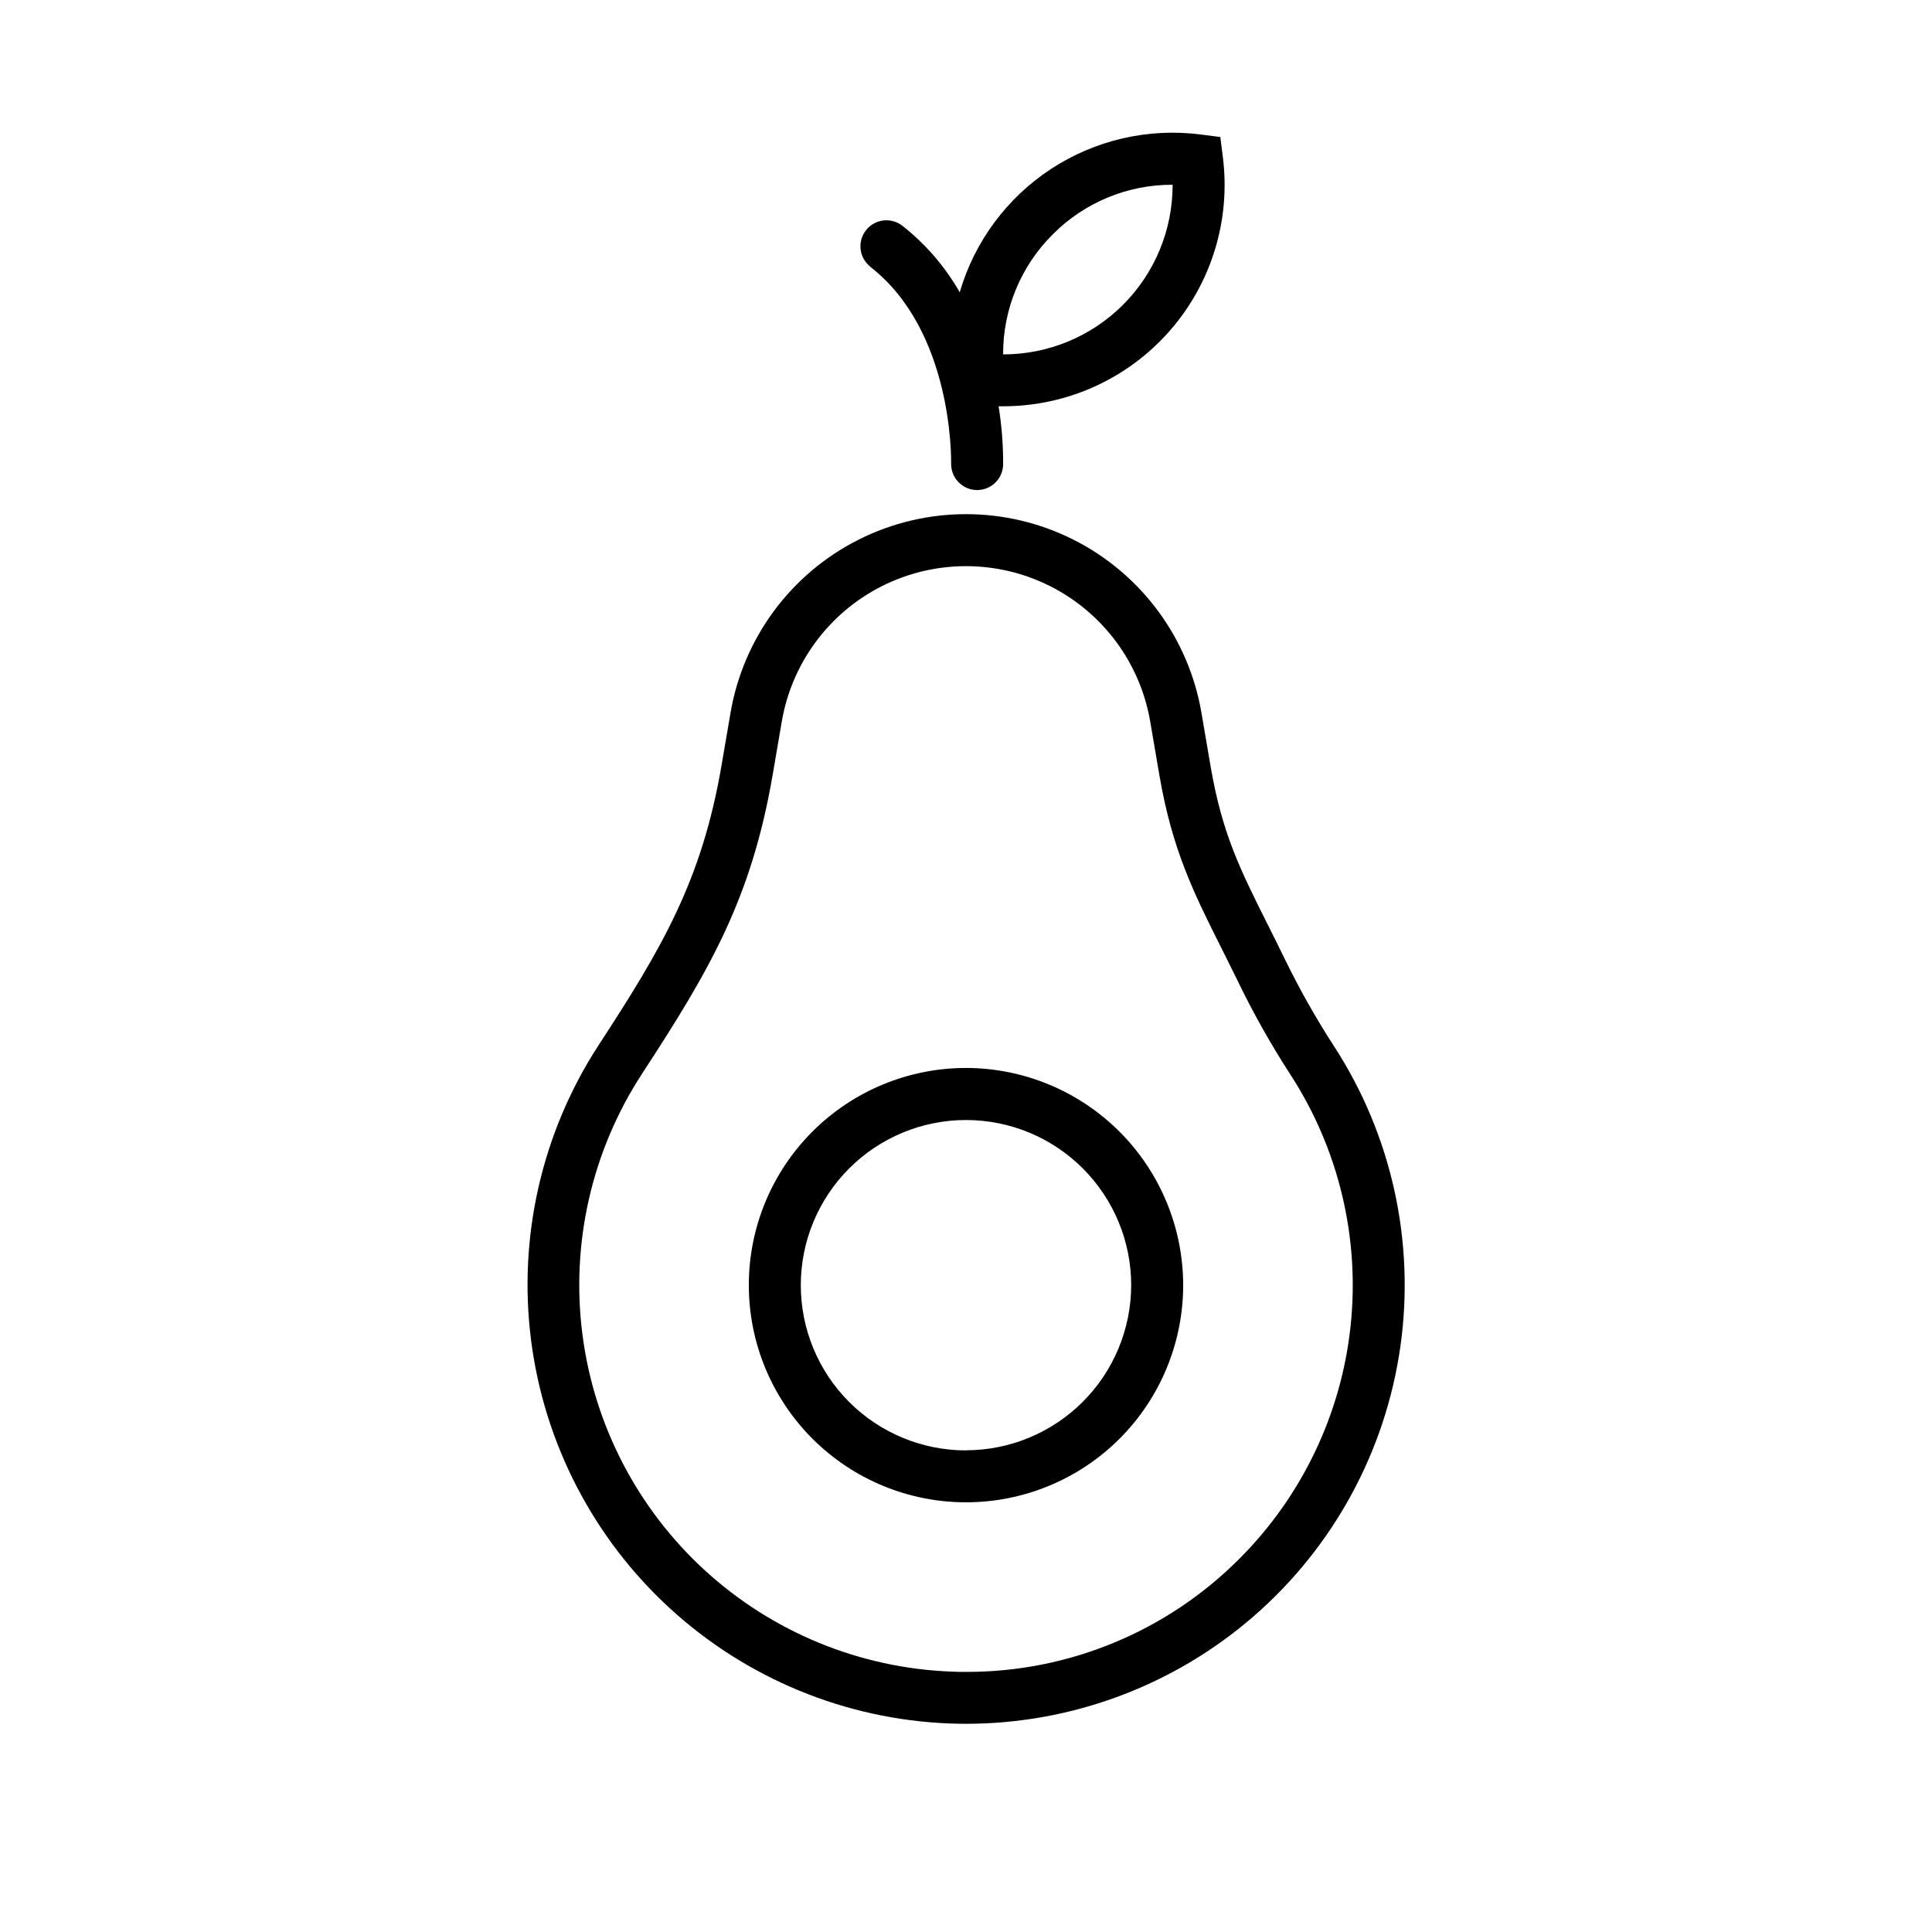
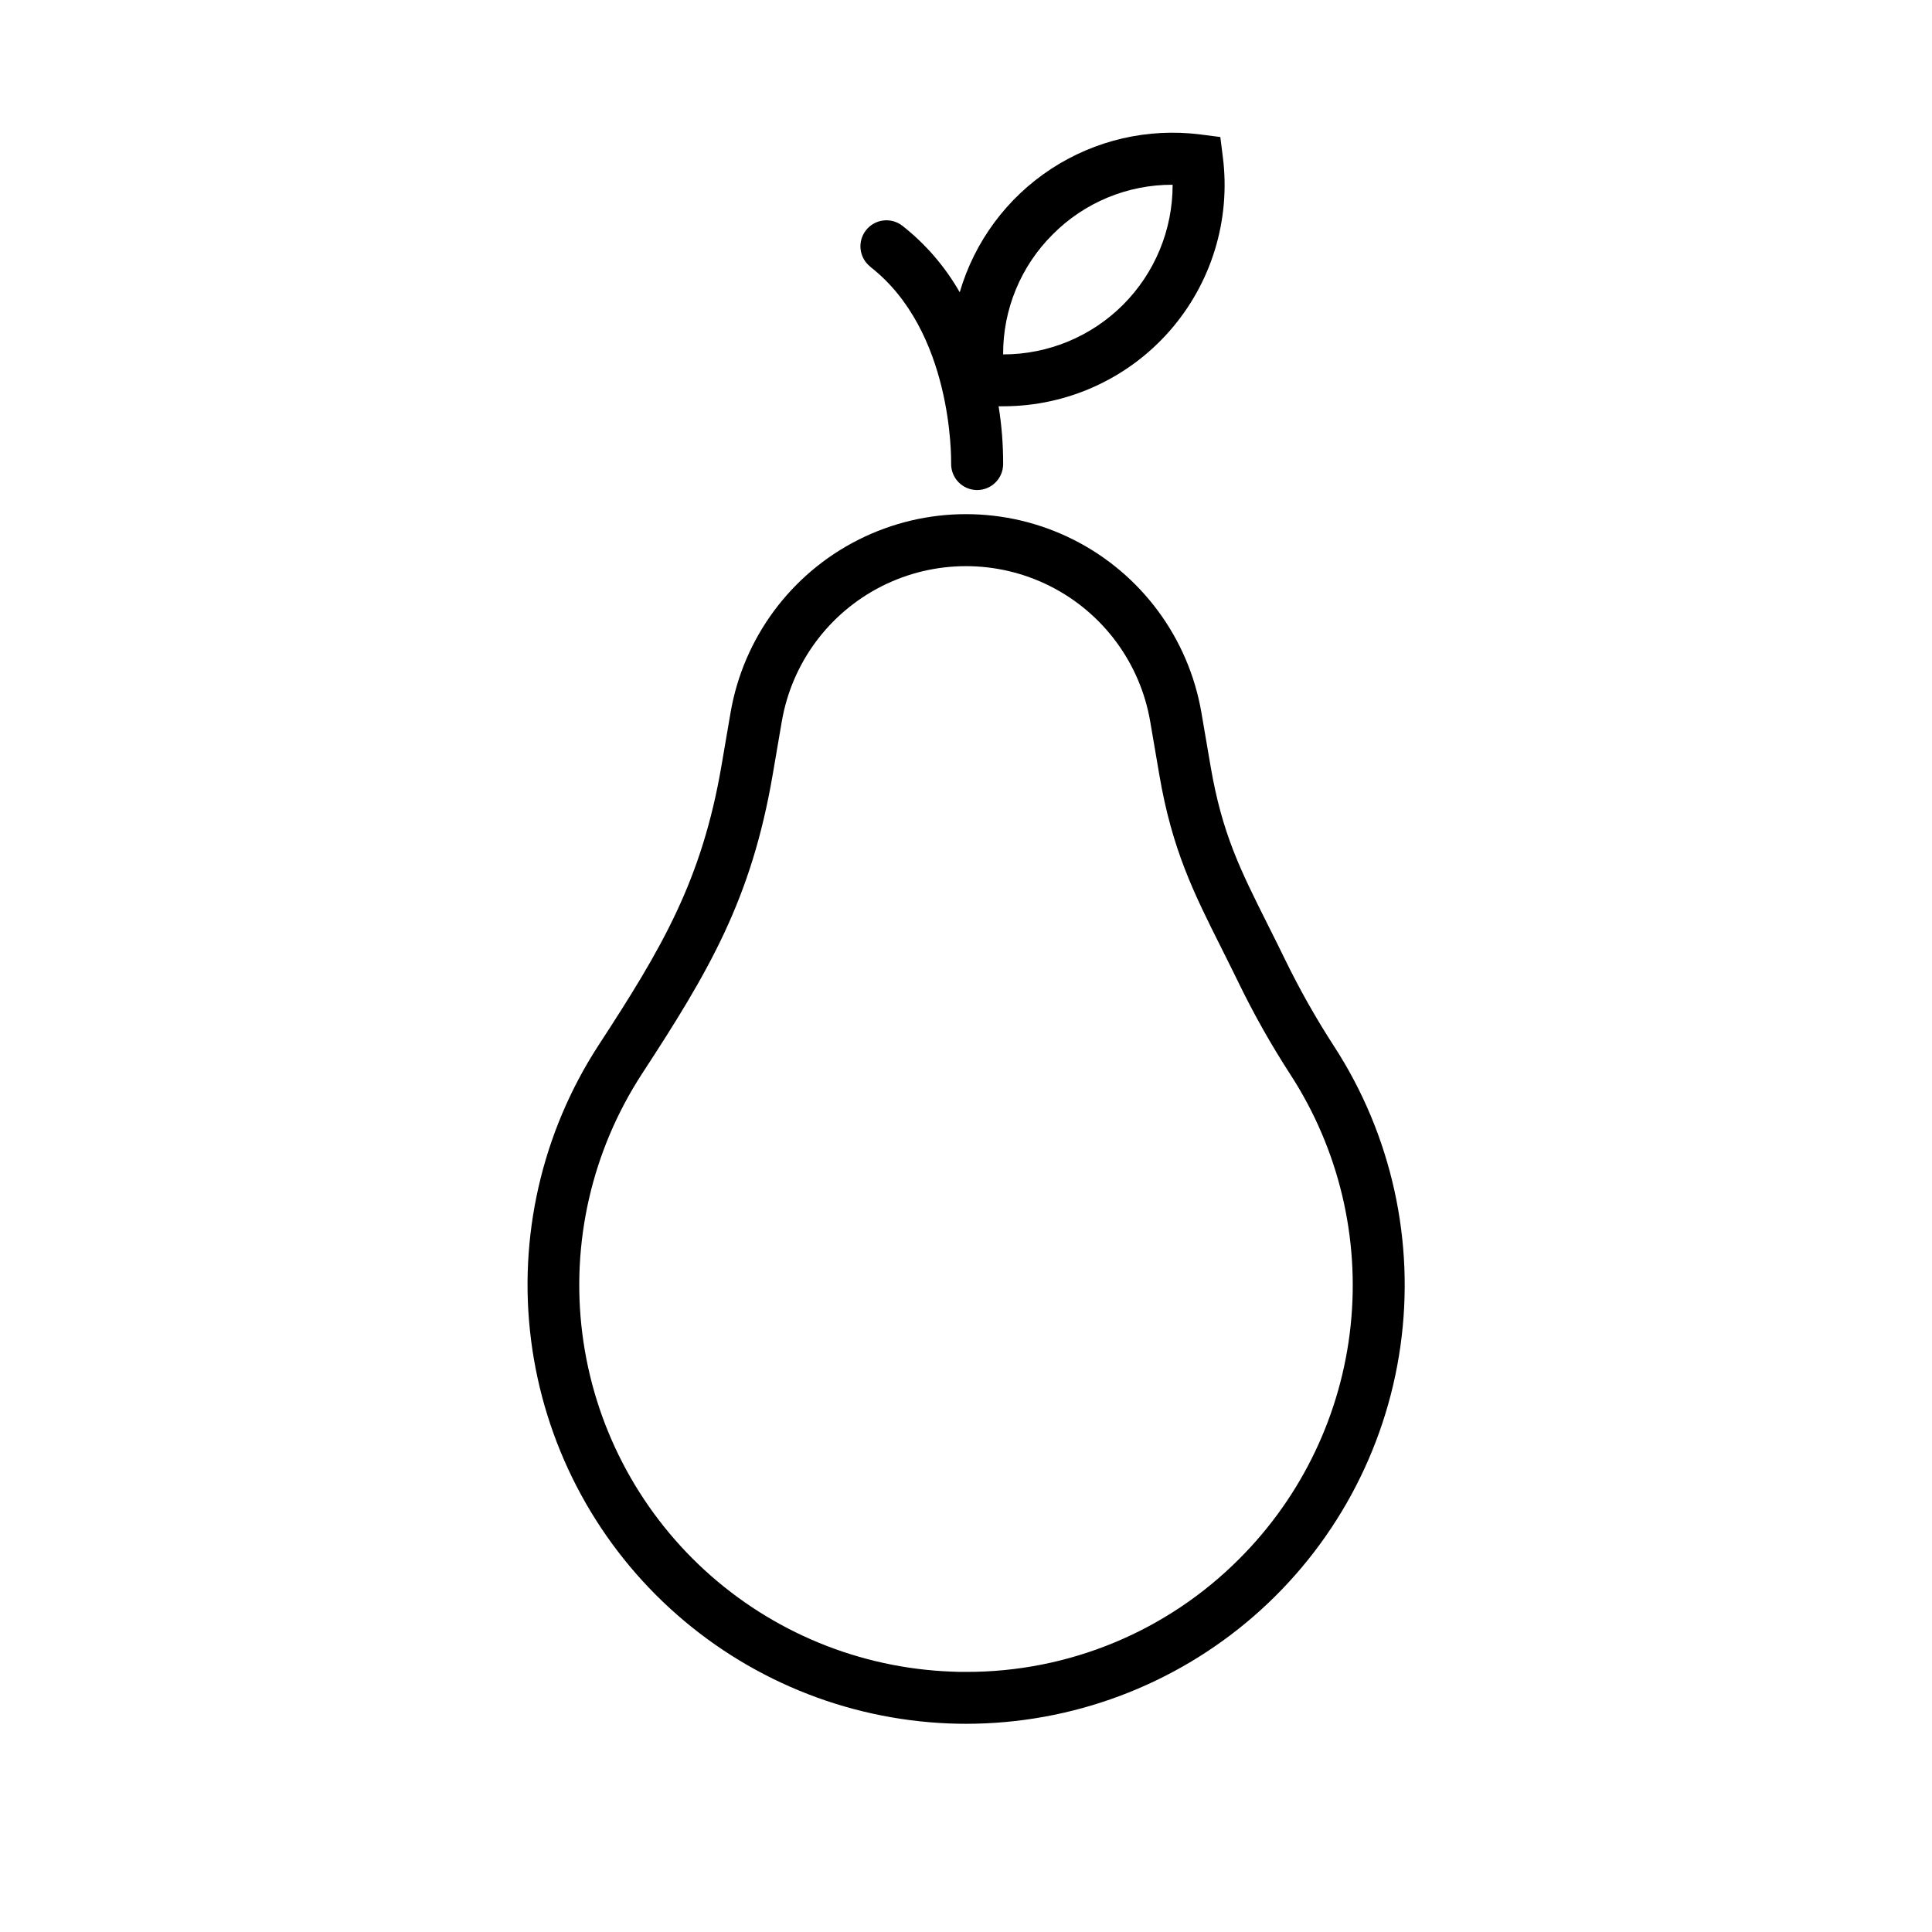
<svg xmlns="http://www.w3.org/2000/svg" fill="#000000" width="800px" height="800px" version="1.1" viewBox="144 144 512 512">
  <g>
    <path d="m497.57 421.32c-4.816-7.426-9.172-15.141-13.047-23.102-1.605-3.305-3.141-6.356-4.594-9.258-7.262-14.496-12.062-24.059-15.113-41.898l-2.422-14.168v-0.004c-3.383-19.793-15.961-36.809-33.887-45.852-17.93-9.043-39.086-9.043-57.016 0-17.93 9.043-30.504 26.059-33.891 45.852l-2.391 13.973c-5.227 30.562-15.824 48.441-32.66 74.254v-0.004c-14.973 23.086-21.285 50.73-17.812 78.023 3.473 27.297 16.504 52.48 36.781 71.078 20.277 18.598 46.488 29.414 73.98 30.52 1.477 0.059 2.953 0.09 4.496 0.09h0.004c28.02-0.004 55.098-10.125 76.25-28.504 21.152-18.383 34.957-43.781 38.875-71.527 3.914-27.746-2.32-55.977-17.562-79.492zm-25.09 135.73c-19.18 19.289-45.281 30.098-72.48 30.02-1.328 0-2.668 0-3.938-0.078-24.254-0.941-47.391-10.453-65.289-26.852-17.895-16.398-29.395-38.613-32.449-62.695-3.055-24.078 2.535-48.461 15.77-68.809 17.801-27.285 29.027-46.25 34.695-79.449l2.391-13.973h0.004c2.644-15.484 12.484-28.797 26.512-35.871 14.027-7.074 30.578-7.074 44.605 0 14.027 7.074 23.867 20.387 26.516 35.871l2.422 14.168c3.394 19.855 9.133 31.281 16.383 45.746 1.426 2.856 2.953 5.902 4.527 9.121l-0.004 0.004c4.113 8.477 8.75 16.691 13.875 24.598 12.754 19.691 18.367 43.164 15.906 66.496-2.465 23.328-12.859 45.109-29.445 61.703z" />
-     <path d="m400 427.02c-15.266 0-29.906 6.062-40.699 16.859-10.793 10.793-16.859 25.434-16.855 40.699 0 15.262 6.066 29.902 16.859 40.695 10.797 10.793 25.434 16.855 40.699 16.855 15.266-0.004 29.906-6.07 40.699-16.863 10.789-10.797 16.852-25.438 16.852-40.703-0.023-15.254-6.094-29.883-16.883-40.668-10.789-10.789-25.418-16.855-40.672-16.875zm0 101.35c-11.613 0-22.746-4.613-30.957-12.82-8.211-8.211-12.824-19.348-12.824-30.957s4.613-22.746 12.824-30.957c8.211-8.211 19.344-12.82 30.957-12.82 11.609 0 22.746 4.609 30.953 12.82 8.211 8.211 12.824 19.348 12.824 30.957-0.02 11.602-4.641 22.723-12.848 30.922-8.207 8.199-19.328 12.812-30.93 12.828z" />
    <path d="m374.68 214.74c21.797 16.992 21.383 50.684 21.383 52.109-0.035 1.828 0.66 3.594 1.926 4.91 1.27 1.316 3.008 2.074 4.836 2.106h0.125c3.758 0.004 6.82-3.004 6.891-6.758 0.023-5.172-0.375-10.336-1.203-15.441h1.367c16.828-0.035 32.828-7.297 43.934-19.934 11.105-12.641 16.25-29.441 14.125-46.129l-0.668-5.293-5.293-0.68h-0.004c-13.867-1.754-27.902 1.492-39.59 9.16s-20.258 19.25-24.172 32.668c-3.883-6.801-9.039-12.785-15.195-17.625-3-2.336-7.328-1.797-9.664 1.207-2.34 3.004-1.801 7.332 1.203 9.668zm48.277-8.594c8.402-8.484 19.859-13.234 31.801-13.184 0.02 11.922-4.703 23.363-13.129 31.801-8.43 8.434-19.867 13.168-31.789 13.156-0.055-11.918 4.668-23.363 13.117-31.773z" />
  </g>
</svg>